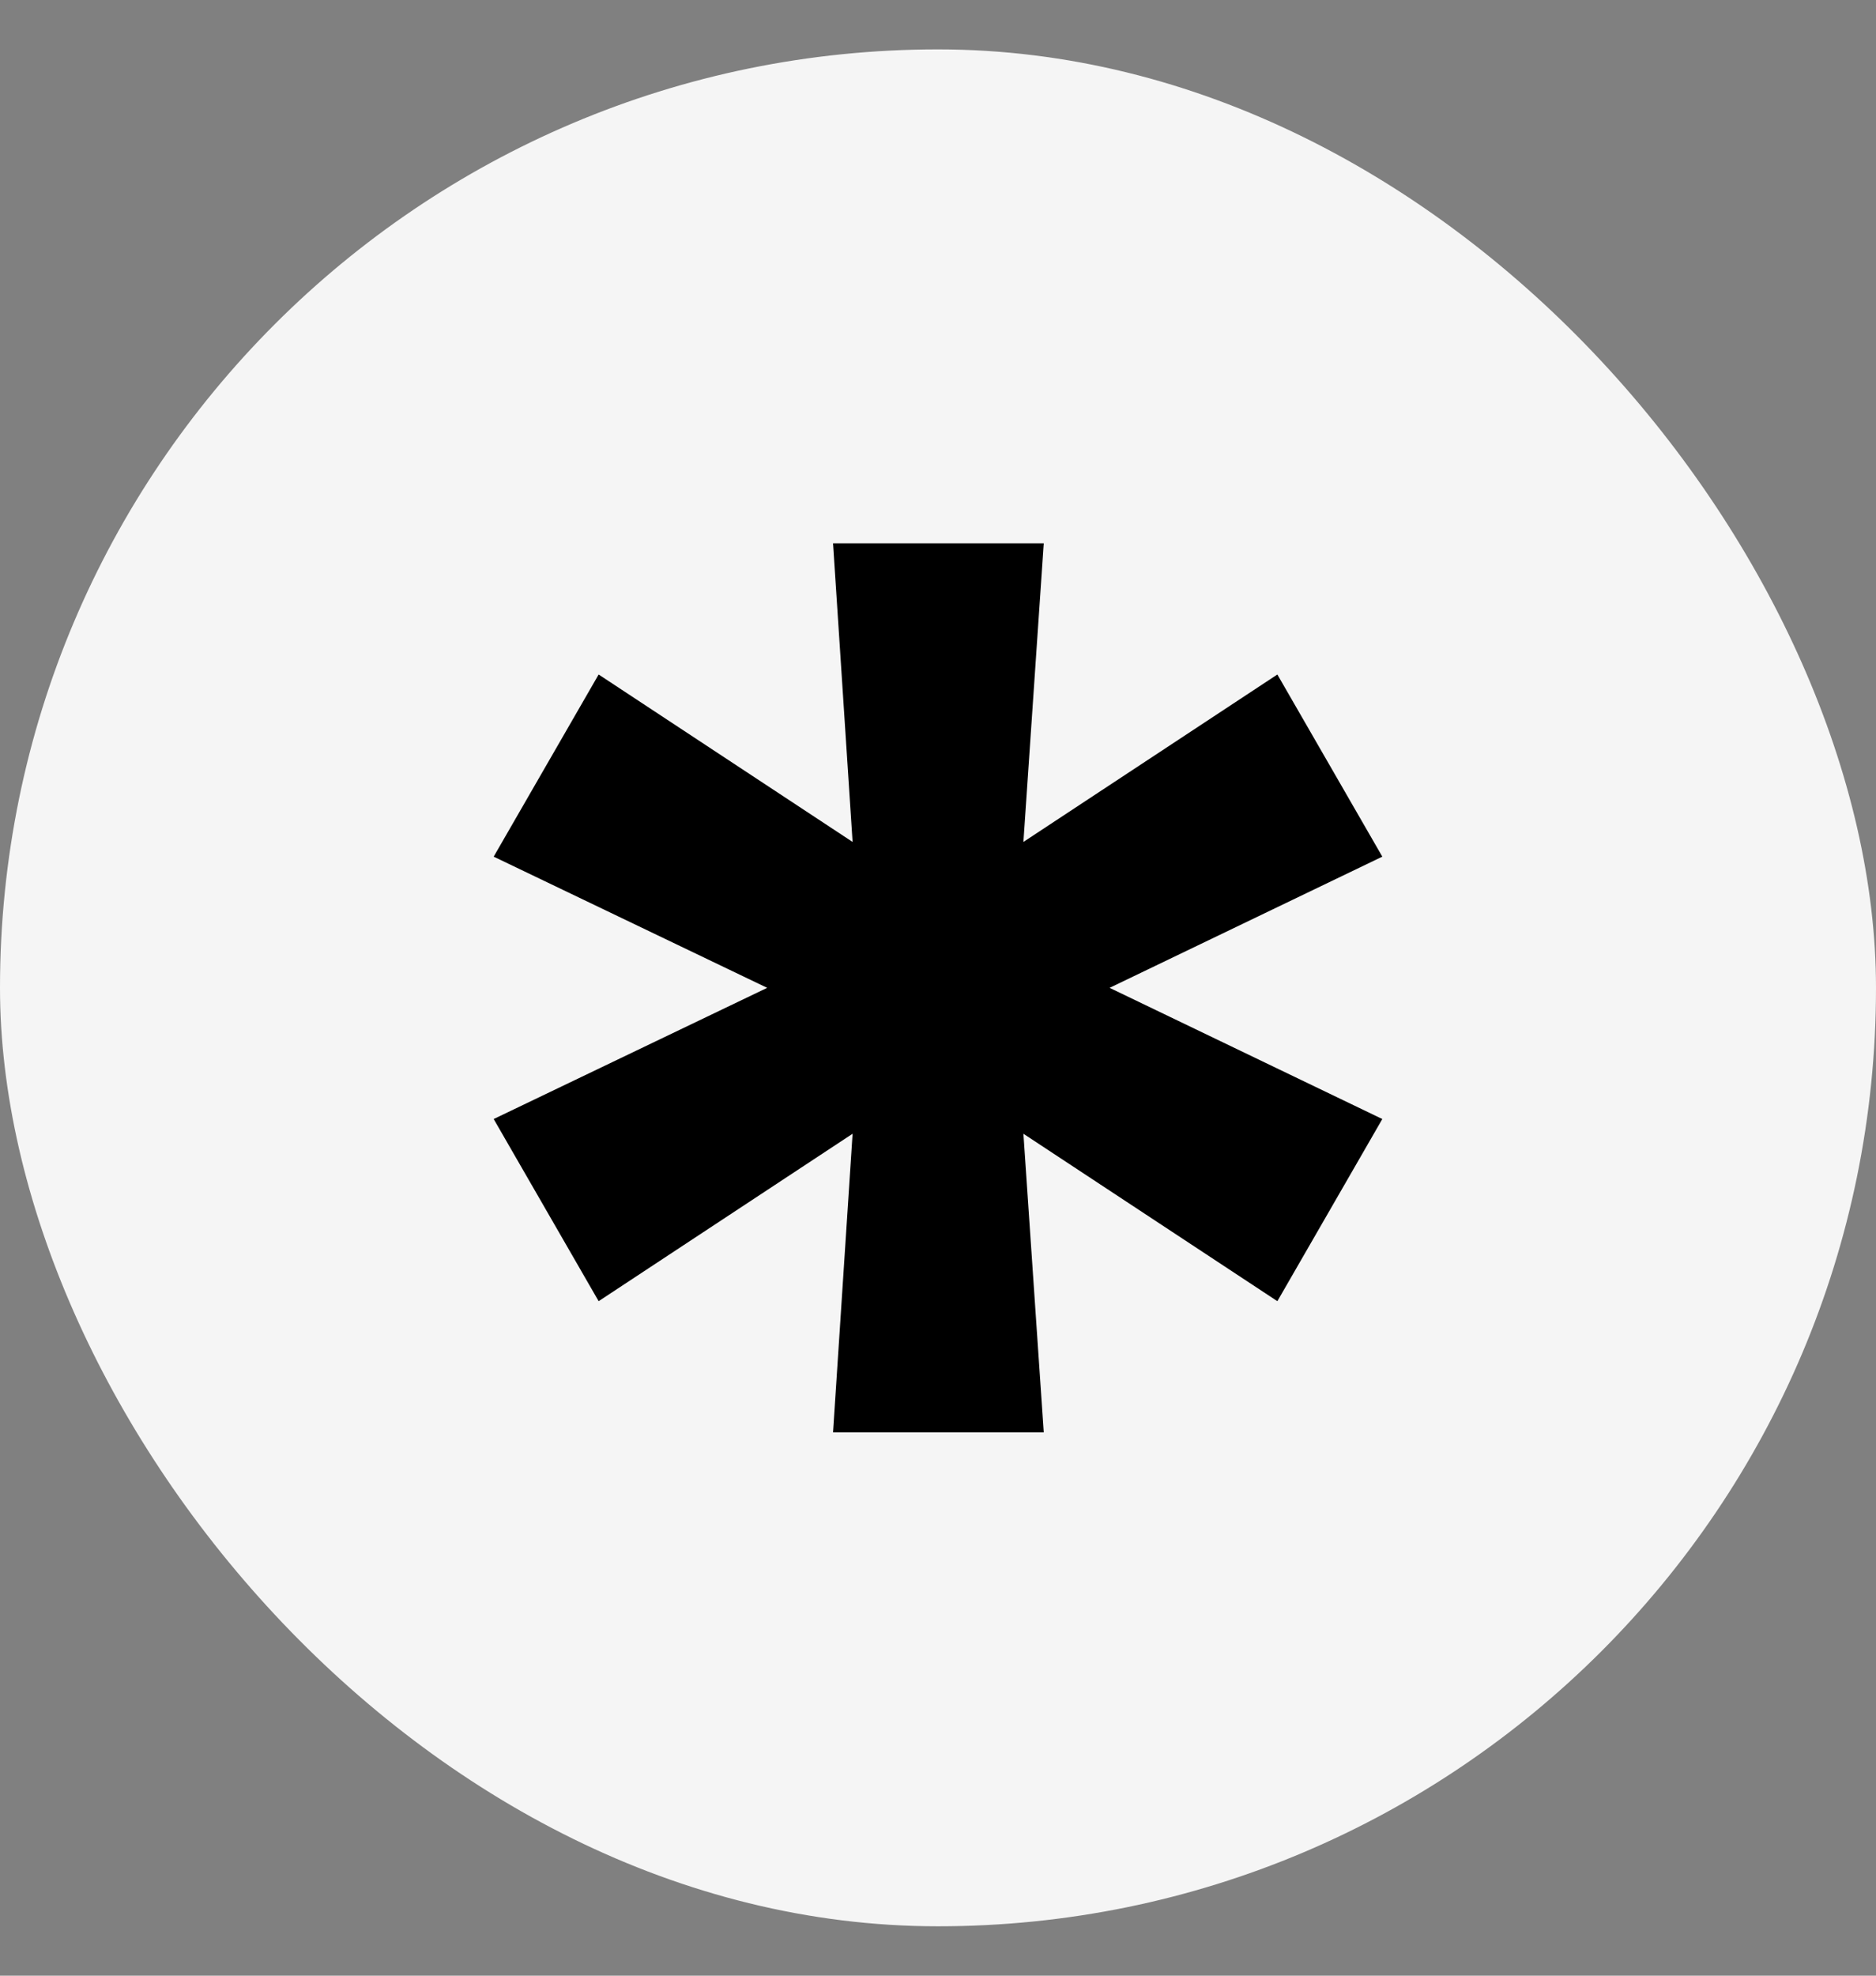
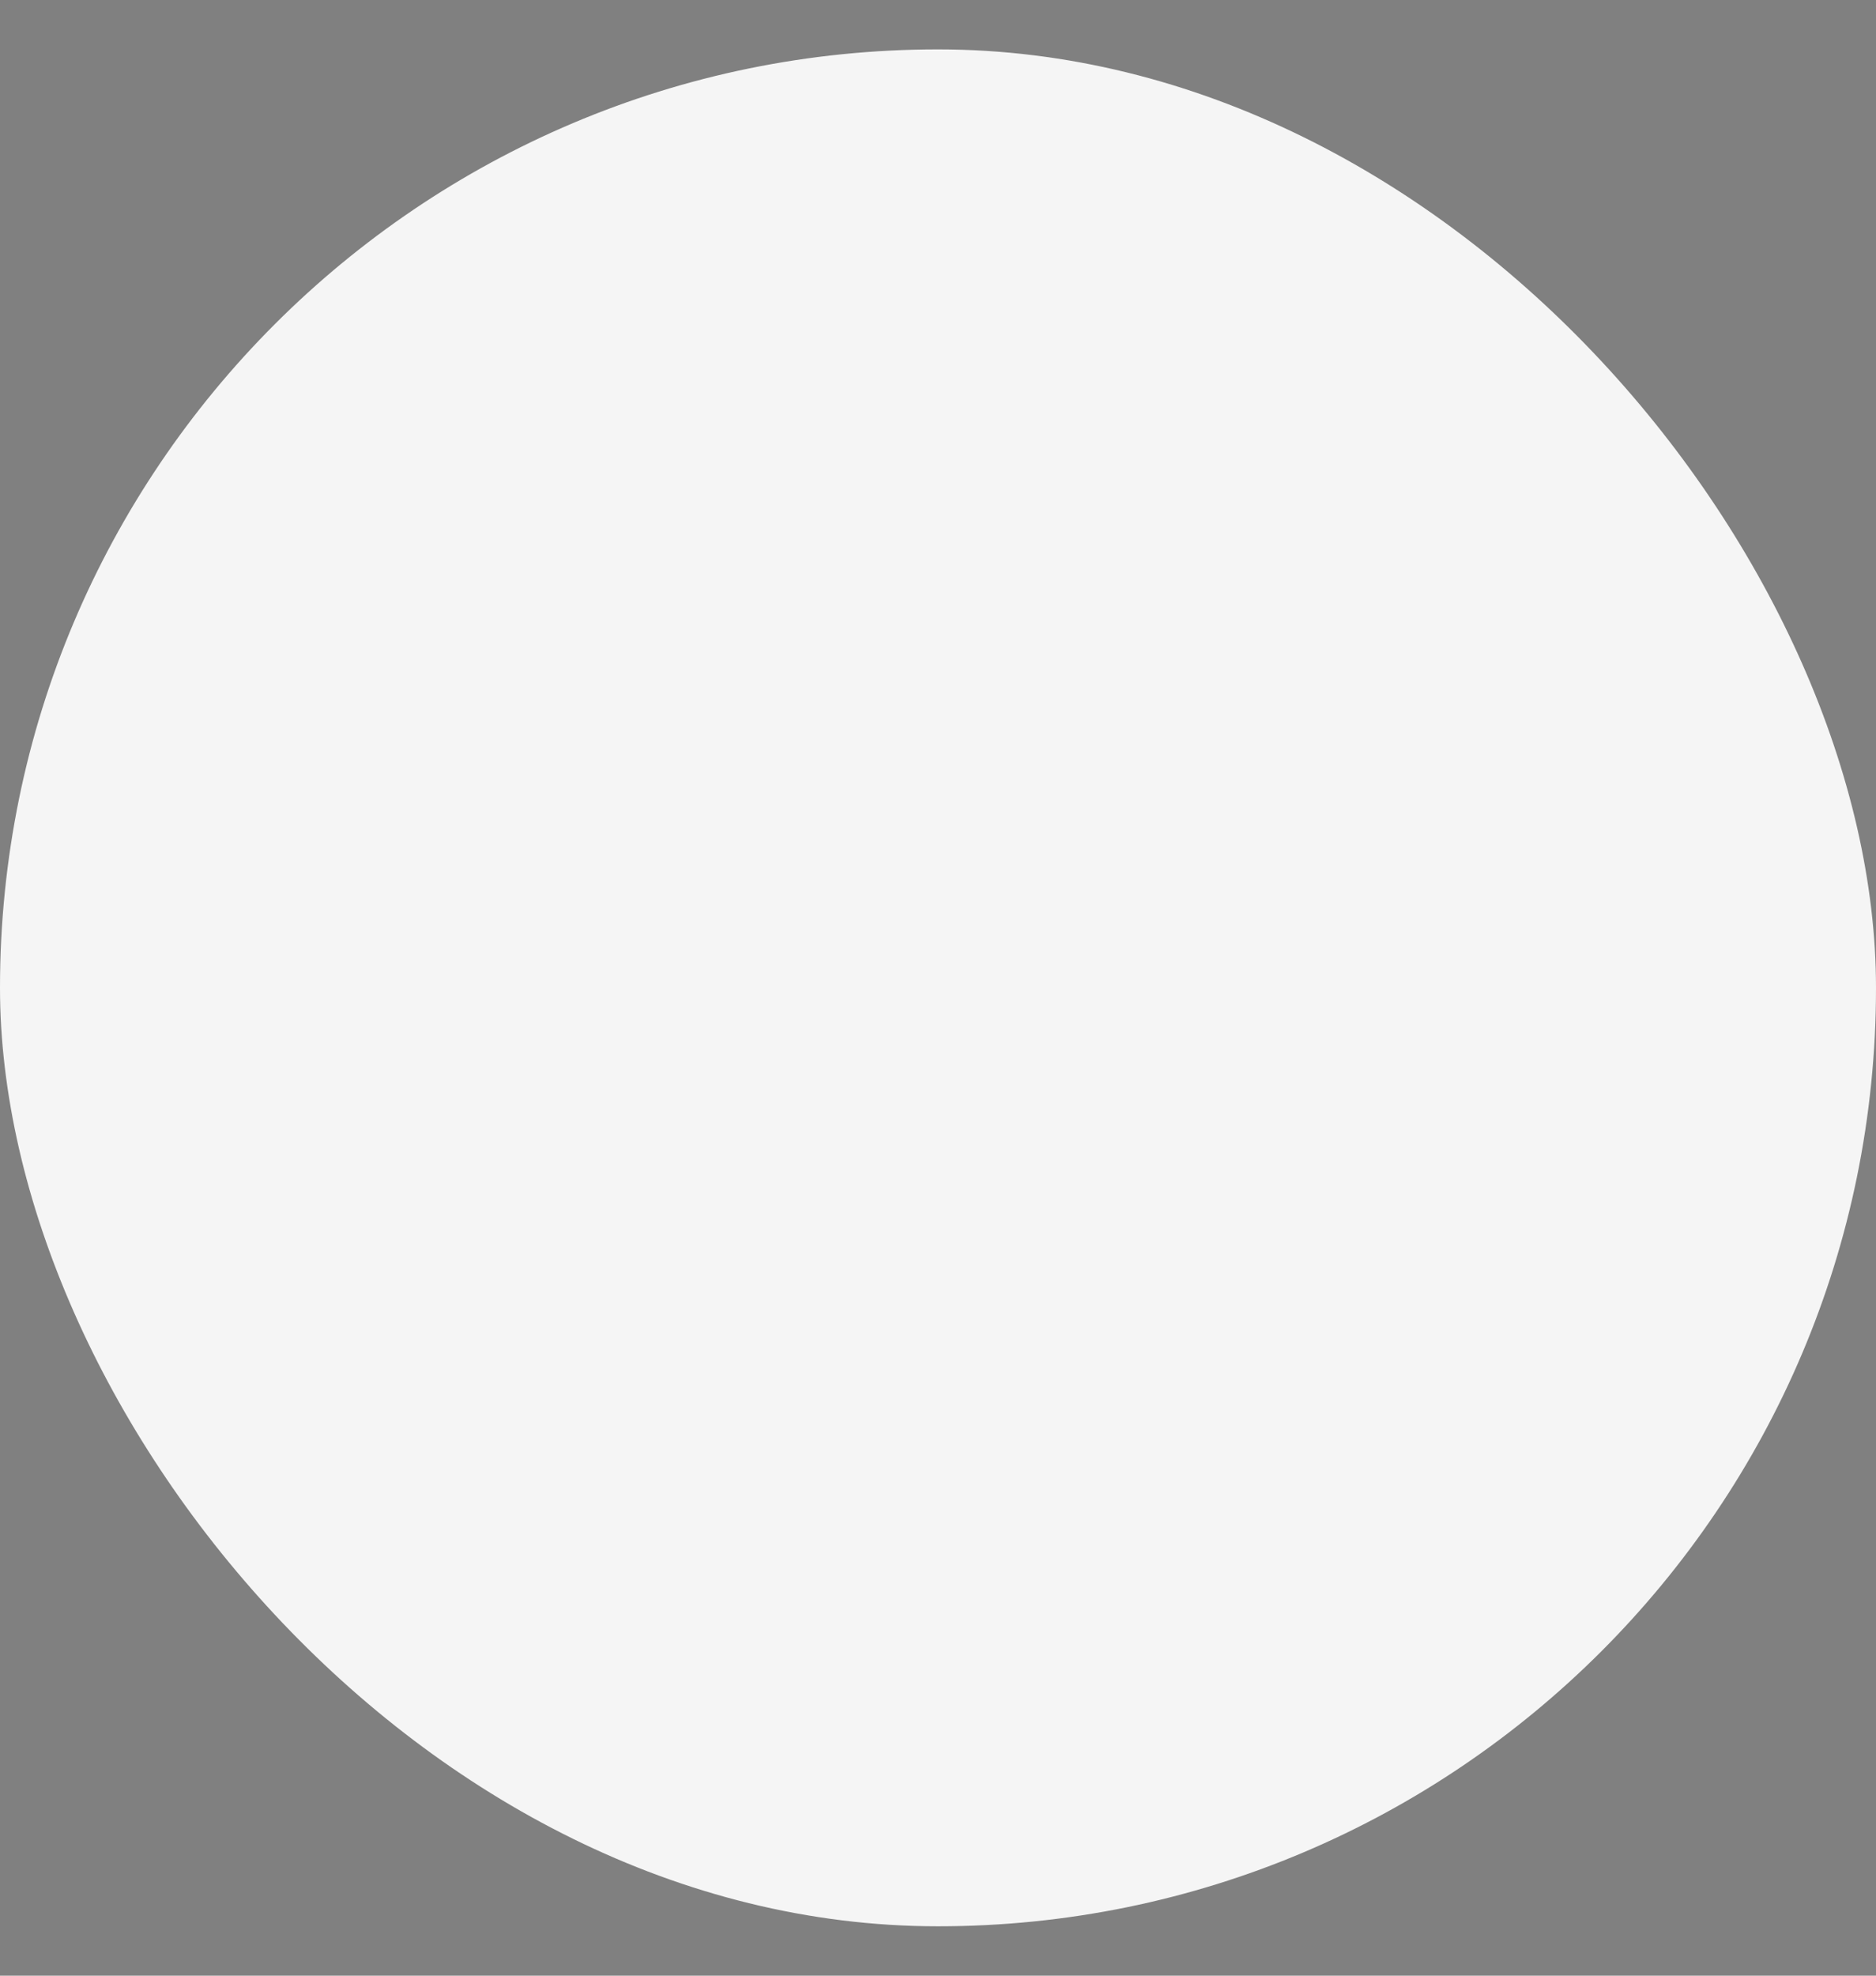
<svg xmlns="http://www.w3.org/2000/svg" width="19" height="20" viewBox="0 0 19 20" fill="none">
  <rect x="0" y="0" width="19" height="20" fill="#808080" stroke="none" />
  <rect y="0.5" width="19" height="19" rx="9.5" fill="#F5F5F5" />
-   <path d="M8.437 14.5L8.635 11.477L6.063 13.172L5 11.328L7.77 10L5 8.672L6.063 6.828L8.635 8.523L8.437 5.5H10.571L10.365 8.523L12.937 6.828L14 8.672L11.238 10L14 11.328L12.937 13.172L10.365 11.477L10.571 14.5H8.437Z" fill="black" />
</svg>